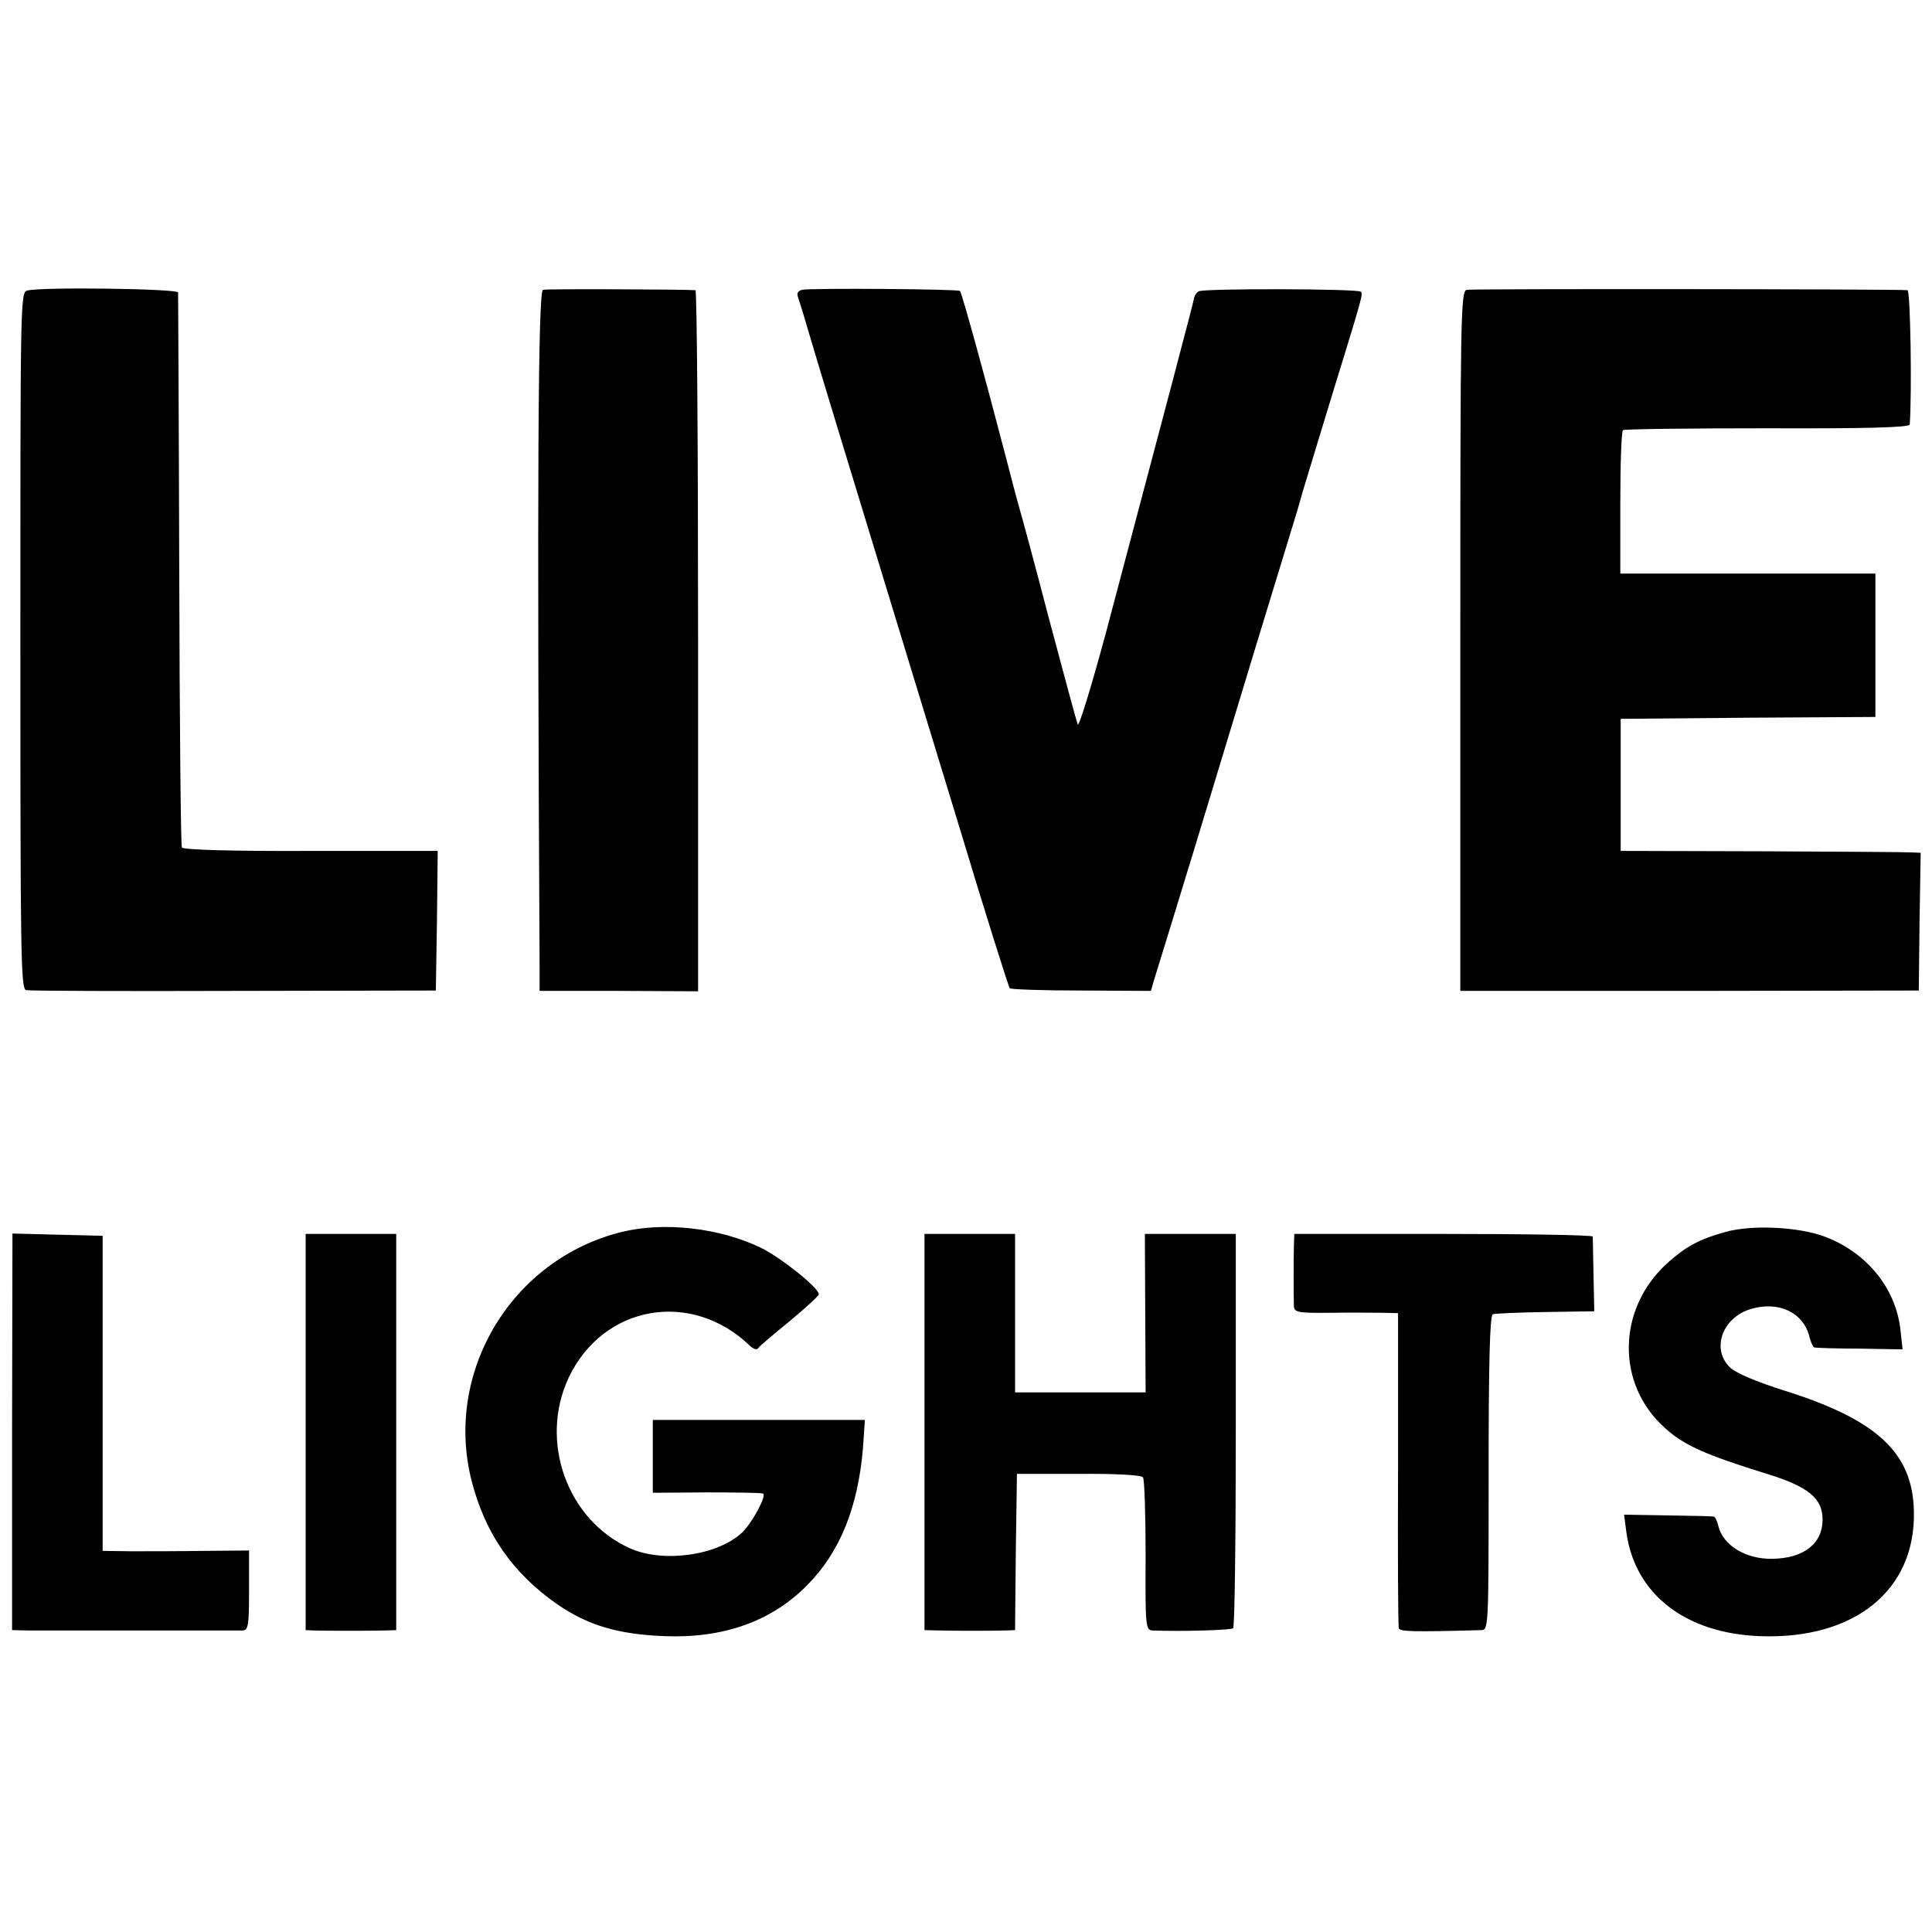
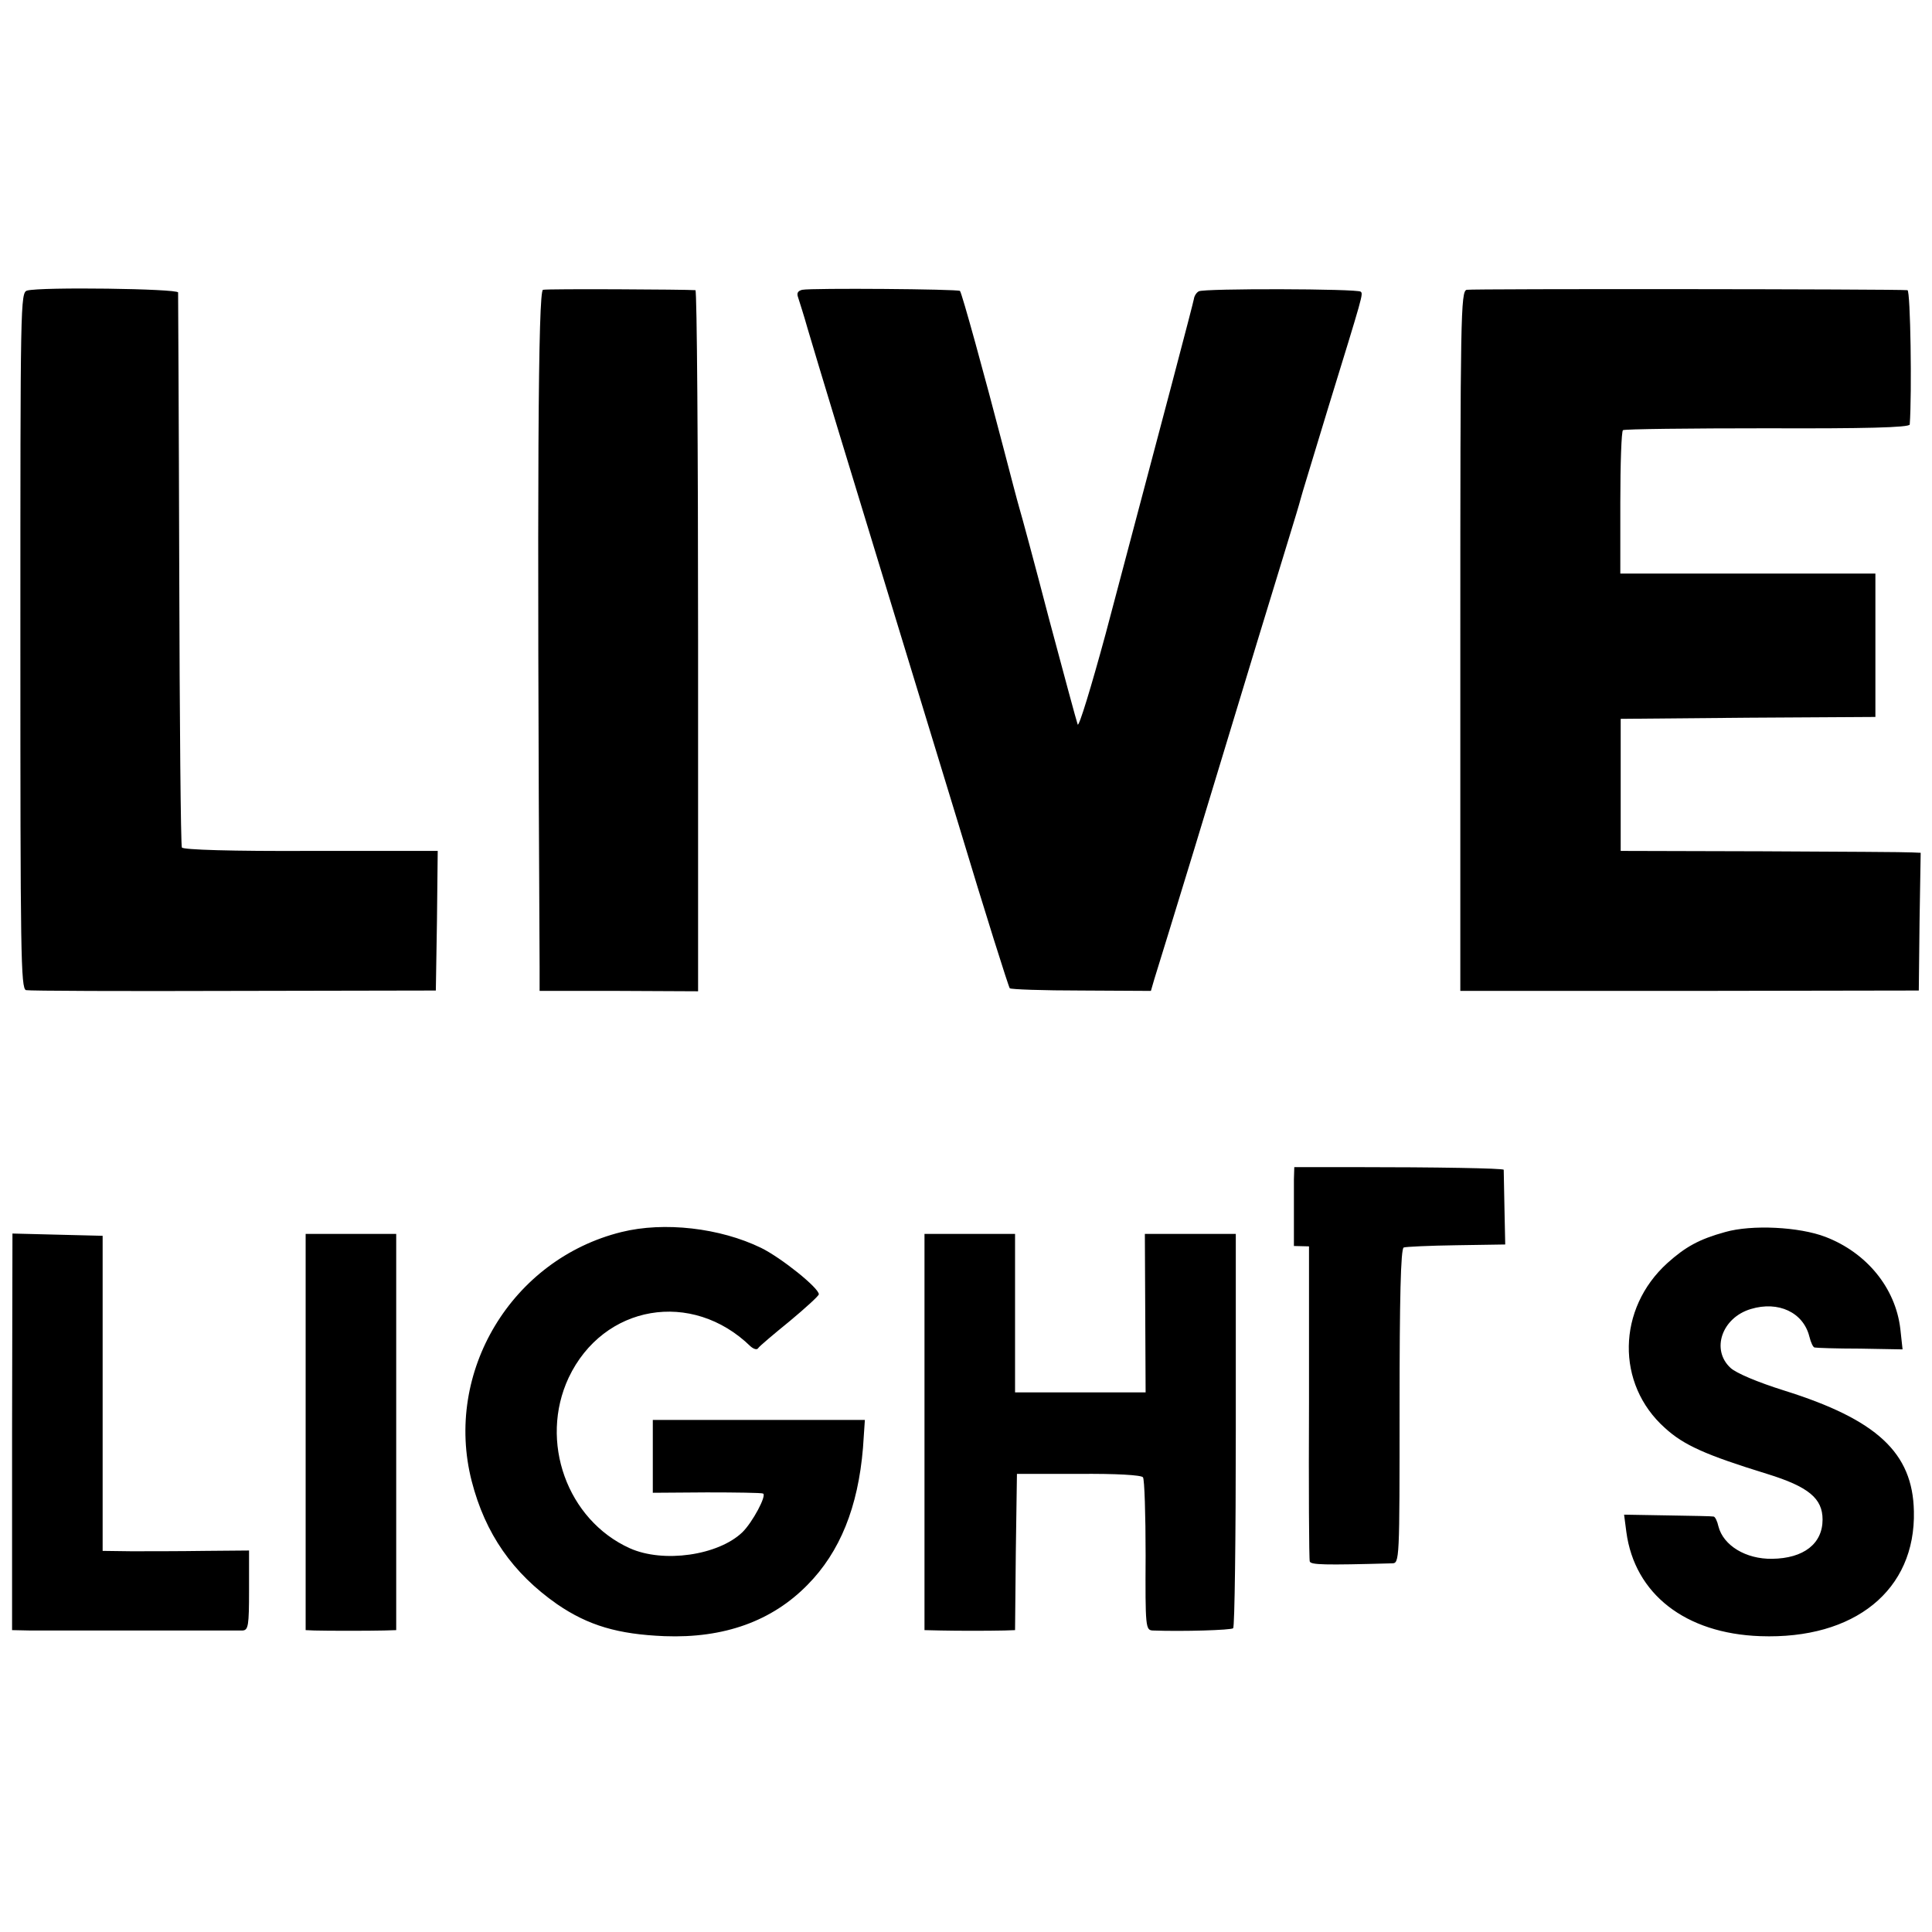
<svg xmlns="http://www.w3.org/2000/svg" version="1" width="682.667" height="682.667" viewBox="0 0 512 512">
-   <path d="M7.2 77c-1.8.5-1.8 3.3-1.8 92.7 0 83.1.1 92.3 1.5 92.7.9.2 25.7.3 55.1.2l53.5-.1.3-18.5.2-18.5H82.4c-21 .1-33.8-.3-34.2-.9-.3-.6-.6-33.7-.7-73.6-.1-39.9-.3-73-.3-73.5-.2-1-36.3-1.5-40-.5zM143.9 76.8c-1.3.2-1.6 49.9-.9 179.3v6.5h21l21 .1v-92.9c0-51-.3-92.8-.7-92.9-2.4-.2-39.2-.4-40.4-.1zM212.6 76.8c-1.2.3-1.5.9-1.1 2 .3 1 1.5 4.6 2.5 8.2 2.5 8.5 11.4 37.8 24 79 1.6 5.2 8.8 28.8 16 52.4 7.1 23.6 13.3 43.2 13.6 43.5.3.3 8.8.6 19 .6l18.4.1.9-3.1c.8-2.6 5.7-18.4 10.6-34.5 13.9-45.9 22.3-73.4 24.8-81.5 1.7-5.5 3.2-10.5 3.3-11 .1-.6 3.5-11.6 7.4-24.5 9.2-29.9 9.3-30.1 8.6-30.7-.8-.8-41.6-.9-42.9-.1-.6.3-1.2 1.2-1.3 2-.2 1.2-7.6 29.3-23.4 88.8-3.8 14-7.1 24.8-7.4 24-.3-.8-3.7-13.4-7.6-28-3.8-14.6-7.4-27.9-7.9-29.5-.5-1.7-2.3-8.6-4.1-15.5-5.1-19.6-11.1-41.4-11.6-41.9s-39.2-.8-41.8-.3zM388.7 76.8c-1.6.3-1.7 7-1.7 93.1v92.7h60.8l60.7-.1.2-18.3.3-18.2-2.3-.1c-1.2-.1-19.1-.2-39.7-.3l-37.5-.1v-35l33.8-.3 33.7-.2v-38h-67.6v-18.8c0-10.3.3-18.9.7-19.2.4-.3 17.6-.5 38.3-.5 25.6.1 37.6-.2 37.7-1 .6-8.2.2-35.5-.6-35.6-2.9-.3-115.4-.4-116.8-.1zM164.7 326.5c-29.1 7.2-47.1 37.1-39.7 66 3.6 14 10.9 24.4 22.6 32.6 8.3 5.7 16.2 8 28.5 8.5 15.8.6 28.5-4 37.9-13.6 8.6-8.7 13.4-20.6 14.7-36.3l.5-7.4H173V395.6l14.3-.1c7.8 0 14.5.1 14.9.3 1.1.4-2.8 7.7-5.5 10.3-6.4 6.1-20.9 8.2-29.8 4.2-16.6-7.5-24.1-28.3-16.2-45.2 9.2-19.4 32.7-23.4 48.2-8.3.8.7 1.7 1 2 .5.3-.5 4.1-3.7 8.4-7.2 4.2-3.5 7.7-6.7 7.7-7.1 0-1.7-10-9.7-15.3-12.3-10.9-5.3-25.7-7-37-4.2zM457.2 326.5c-6.9 1.9-10.5 3.9-15.3 8.2-13.4 12.1-13.7 32.1-.7 43.7 5 4.6 10.9 7.2 27.1 12.2 11 3.4 14.7 6.5 14.7 12.1 0 6.4-5 10.3-13.4 10.4-6.9.1-12.9-3.5-14.2-8.6-.3-1.4-.9-2.6-1.3-2.6-.3-.1-5.8-.2-12.1-.3l-11.6-.2.6 4.6c2.2 16.4 15.6 26.9 35.5 27.6 25 .9 41.2-12.2 40.7-33.1-.3-15.5-9.8-24.3-34.4-32-7-2.2-12.7-4.6-14.2-6-5.2-4.8-2.3-13.3 5.4-15.6 7.3-2.2 13.9.9 15.5 7.3.4 1.6 1 2.9 1.4 2.9.3.1 5.7.3 12 .3l11.3.2-.6-5.5c-1.3-10.8-8.9-20.1-19.8-24.3-7-2.7-19.6-3.3-26.6-1.3zM3.2 379.5V432l4.7.1h56.4c1.5-.1 1.7-1.3 1.7-10.7v-10.5l-11.7.1c-6.5.1-15.3.1-19.5.1l-7.6-.1v-83.5l-12-.3-11.9-.3-.1 52.6zM81 379.5V432l2.3.1c3.2.1 14.7.1 18.5 0l3.2-.1V327H81v52.5zM245 379.5V432l4.3.1c4.5.1 12.5.1 16.9 0l2.8-.1.2-20.7.3-20.7h16.3c9.9-.1 16.7.3 17.1.9.4.5.7 9.9.7 20.7-.1 19.1 0 19.8 1.9 19.9 8 .3 20.8-.1 21.3-.6.4-.4.7-24 .7-52.6V327h-24.1l.1 21 .1 21H269v-42h-24v52.5zM342.9 330.2c-.1 3.5-.1 13.1 0 16 .1 1.6 1.2 1.8 9.9 1.7 5.3-.1 11.5 0 13.7 0l4 .1v41.2c-.1 22.7 0 41.7.2 42.3.3.9 3.7 1 21.8.5 2 0 2-.6 2-41.6 0-28.3.3-41.8 1.1-42.1.5-.2 6.8-.5 14-.6l12.9-.2-.2-9.5c-.1-5.2-.2-9.8-.2-10.3-.1-.4-17.9-.7-39.6-.7H343l-.1 3.2z" />
+   <path d="M7.2 77c-1.8.5-1.8 3.3-1.8 92.7 0 83.1.1 92.3 1.5 92.7.9.2 25.7.3 55.1.2l53.5-.1.3-18.5.2-18.5H82.4c-21 .1-33.8-.3-34.2-.9-.3-.6-.6-33.7-.7-73.6-.1-39.9-.3-73-.3-73.5-.2-1-36.3-1.5-40-.5zM143.9 76.8c-1.3.2-1.6 49.9-.9 179.3v6.5h21l21 .1v-92.9c0-51-.3-92.8-.7-92.9-2.4-.2-39.2-.4-40.4-.1zM212.6 76.8c-1.2.3-1.5.9-1.1 2 .3 1 1.5 4.6 2.5 8.2 2.5 8.5 11.4 37.8 24 79 1.6 5.2 8.8 28.8 16 52.4 7.1 23.6 13.3 43.2 13.6 43.5.3.3 8.8.6 19 .6l18.4.1.9-3.1c.8-2.6 5.7-18.4 10.6-34.5 13.9-45.9 22.3-73.4 24.8-81.5 1.7-5.5 3.2-10.5 3.3-11 .1-.6 3.5-11.6 7.4-24.5 9.2-29.9 9.3-30.1 8.6-30.7-.8-.8-41.6-.9-42.9-.1-.6.3-1.2 1.2-1.3 2-.2 1.2-7.6 29.3-23.4 88.8-3.8 14-7.1 24.8-7.4 24-.3-.8-3.7-13.4-7.6-28-3.8-14.6-7.4-27.9-7.9-29.5-.5-1.7-2.3-8.6-4.1-15.5-5.1-19.6-11.1-41.4-11.6-41.9s-39.2-.8-41.8-.3zM388.7 76.8c-1.6.3-1.7 7-1.7 93.1v92.7h60.8l60.7-.1.2-18.3.3-18.2-2.3-.1c-1.2-.1-19.1-.2-39.7-.3l-37.5-.1v-35l33.8-.3 33.7-.2v-38h-67.6v-18.8c0-10.3.3-18.9.7-19.2.4-.3 17.6-.5 38.3-.5 25.6.1 37.6-.2 37.7-1 .6-8.2.2-35.5-.6-35.6-2.9-.3-115.4-.4-116.8-.1zM164.7 326.5c-29.1 7.2-47.1 37.1-39.7 66 3.6 14 10.9 24.4 22.6 32.6 8.3 5.7 16.2 8 28.5 8.5 15.8.6 28.5-4 37.9-13.6 8.6-8.7 13.4-20.6 14.7-36.3l.5-7.4H173V395.6l14.3-.1c7.8 0 14.5.1 14.9.3 1.1.4-2.8 7.7-5.5 10.3-6.4 6.1-20.9 8.2-29.8 4.2-16.6-7.5-24.1-28.3-16.2-45.2 9.2-19.4 32.7-23.4 48.2-8.3.8.7 1.7 1 2 .5.3-.5 4.1-3.7 8.4-7.2 4.2-3.5 7.7-6.7 7.7-7.1 0-1.7-10-9.7-15.3-12.3-10.9-5.3-25.7-7-37-4.2zM457.2 326.5c-6.9 1.9-10.5 3.9-15.3 8.2-13.4 12.1-13.7 32.1-.7 43.7 5 4.6 10.9 7.2 27.1 12.2 11 3.4 14.7 6.5 14.7 12.1 0 6.4-5 10.3-13.4 10.4-6.9.1-12.9-3.5-14.2-8.6-.3-1.4-.9-2.6-1.3-2.6-.3-.1-5.8-.2-12.1-.3l-11.6-.2.6 4.6c2.2 16.4 15.6 26.9 35.5 27.6 25 .9 41.2-12.2 40.7-33.1-.3-15.5-9.8-24.3-34.4-32-7-2.2-12.7-4.6-14.2-6-5.2-4.8-2.3-13.3 5.4-15.6 7.3-2.2 13.9.9 15.5 7.3.4 1.6 1 2.9 1.4 2.9.3.1 5.7.3 12 .3l11.3.2-.6-5.5c-1.3-10.8-8.9-20.1-19.8-24.3-7-2.7-19.6-3.3-26.6-1.3zM3.2 379.5V432l4.7.1h56.4c1.5-.1 1.7-1.3 1.7-10.7v-10.5l-11.7.1c-6.5.1-15.3.1-19.5.1l-7.6-.1v-83.5l-12-.3-11.9-.3-.1 52.6zM81 379.5V432l2.3.1c3.2.1 14.7.1 18.5 0l3.2-.1V327H81v52.5zM245 379.5V432l4.3.1c4.5.1 12.5.1 16.9 0l2.8-.1.2-20.7.3-20.7h16.3c9.9-.1 16.7.3 17.1.9.4.5.7 9.9.7 20.7-.1 19.1 0 19.8 1.9 19.9 8 .3 20.8-.1 21.3-.6.4-.4.7-24 .7-52.6V327h-24.1l.1 21 .1 21H269v-42h-24v52.5zM342.9 330.2l4 .1v41.2c-.1 22.7 0 41.7.2 42.3.3.9 3.7 1 21.8.5 2 0 2-.6 2-41.6 0-28.3.3-41.8 1.1-42.1.5-.2 6.8-.5 14-.6l12.9-.2-.2-9.5c-.1-5.2-.2-9.8-.2-10.3-.1-.4-17.9-.7-39.6-.7H343l-.1 3.2z" />
</svg>